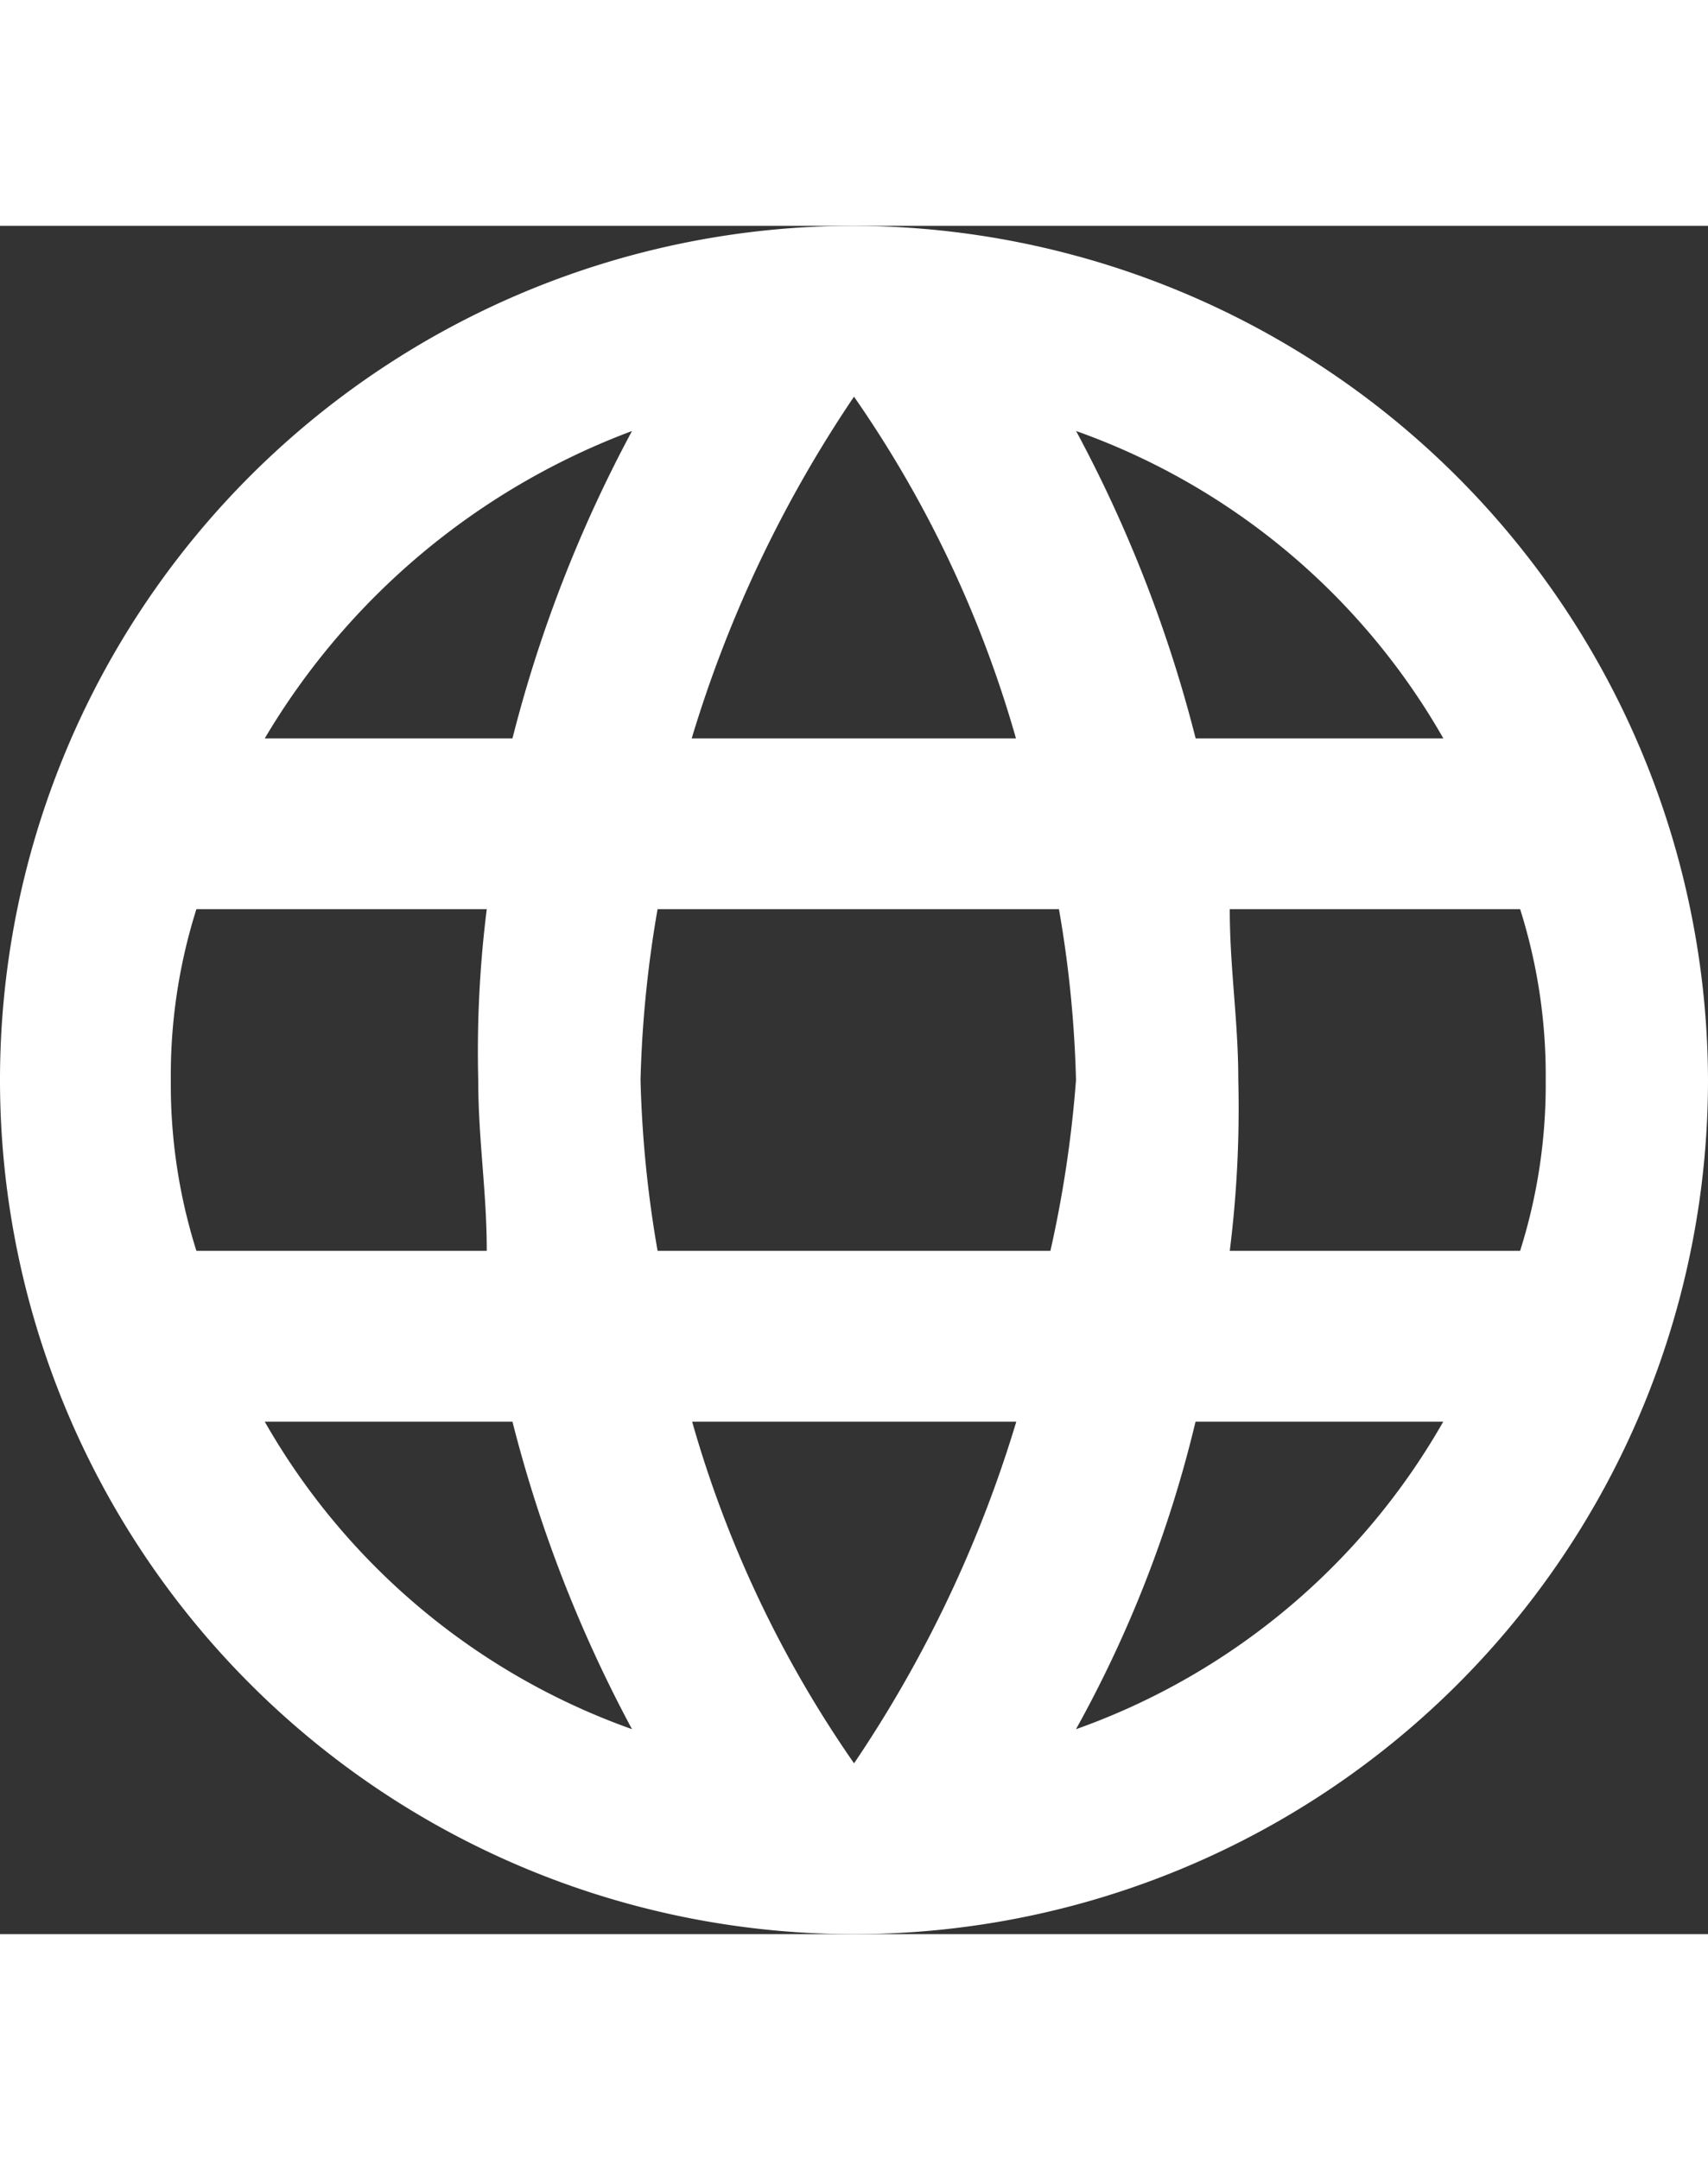
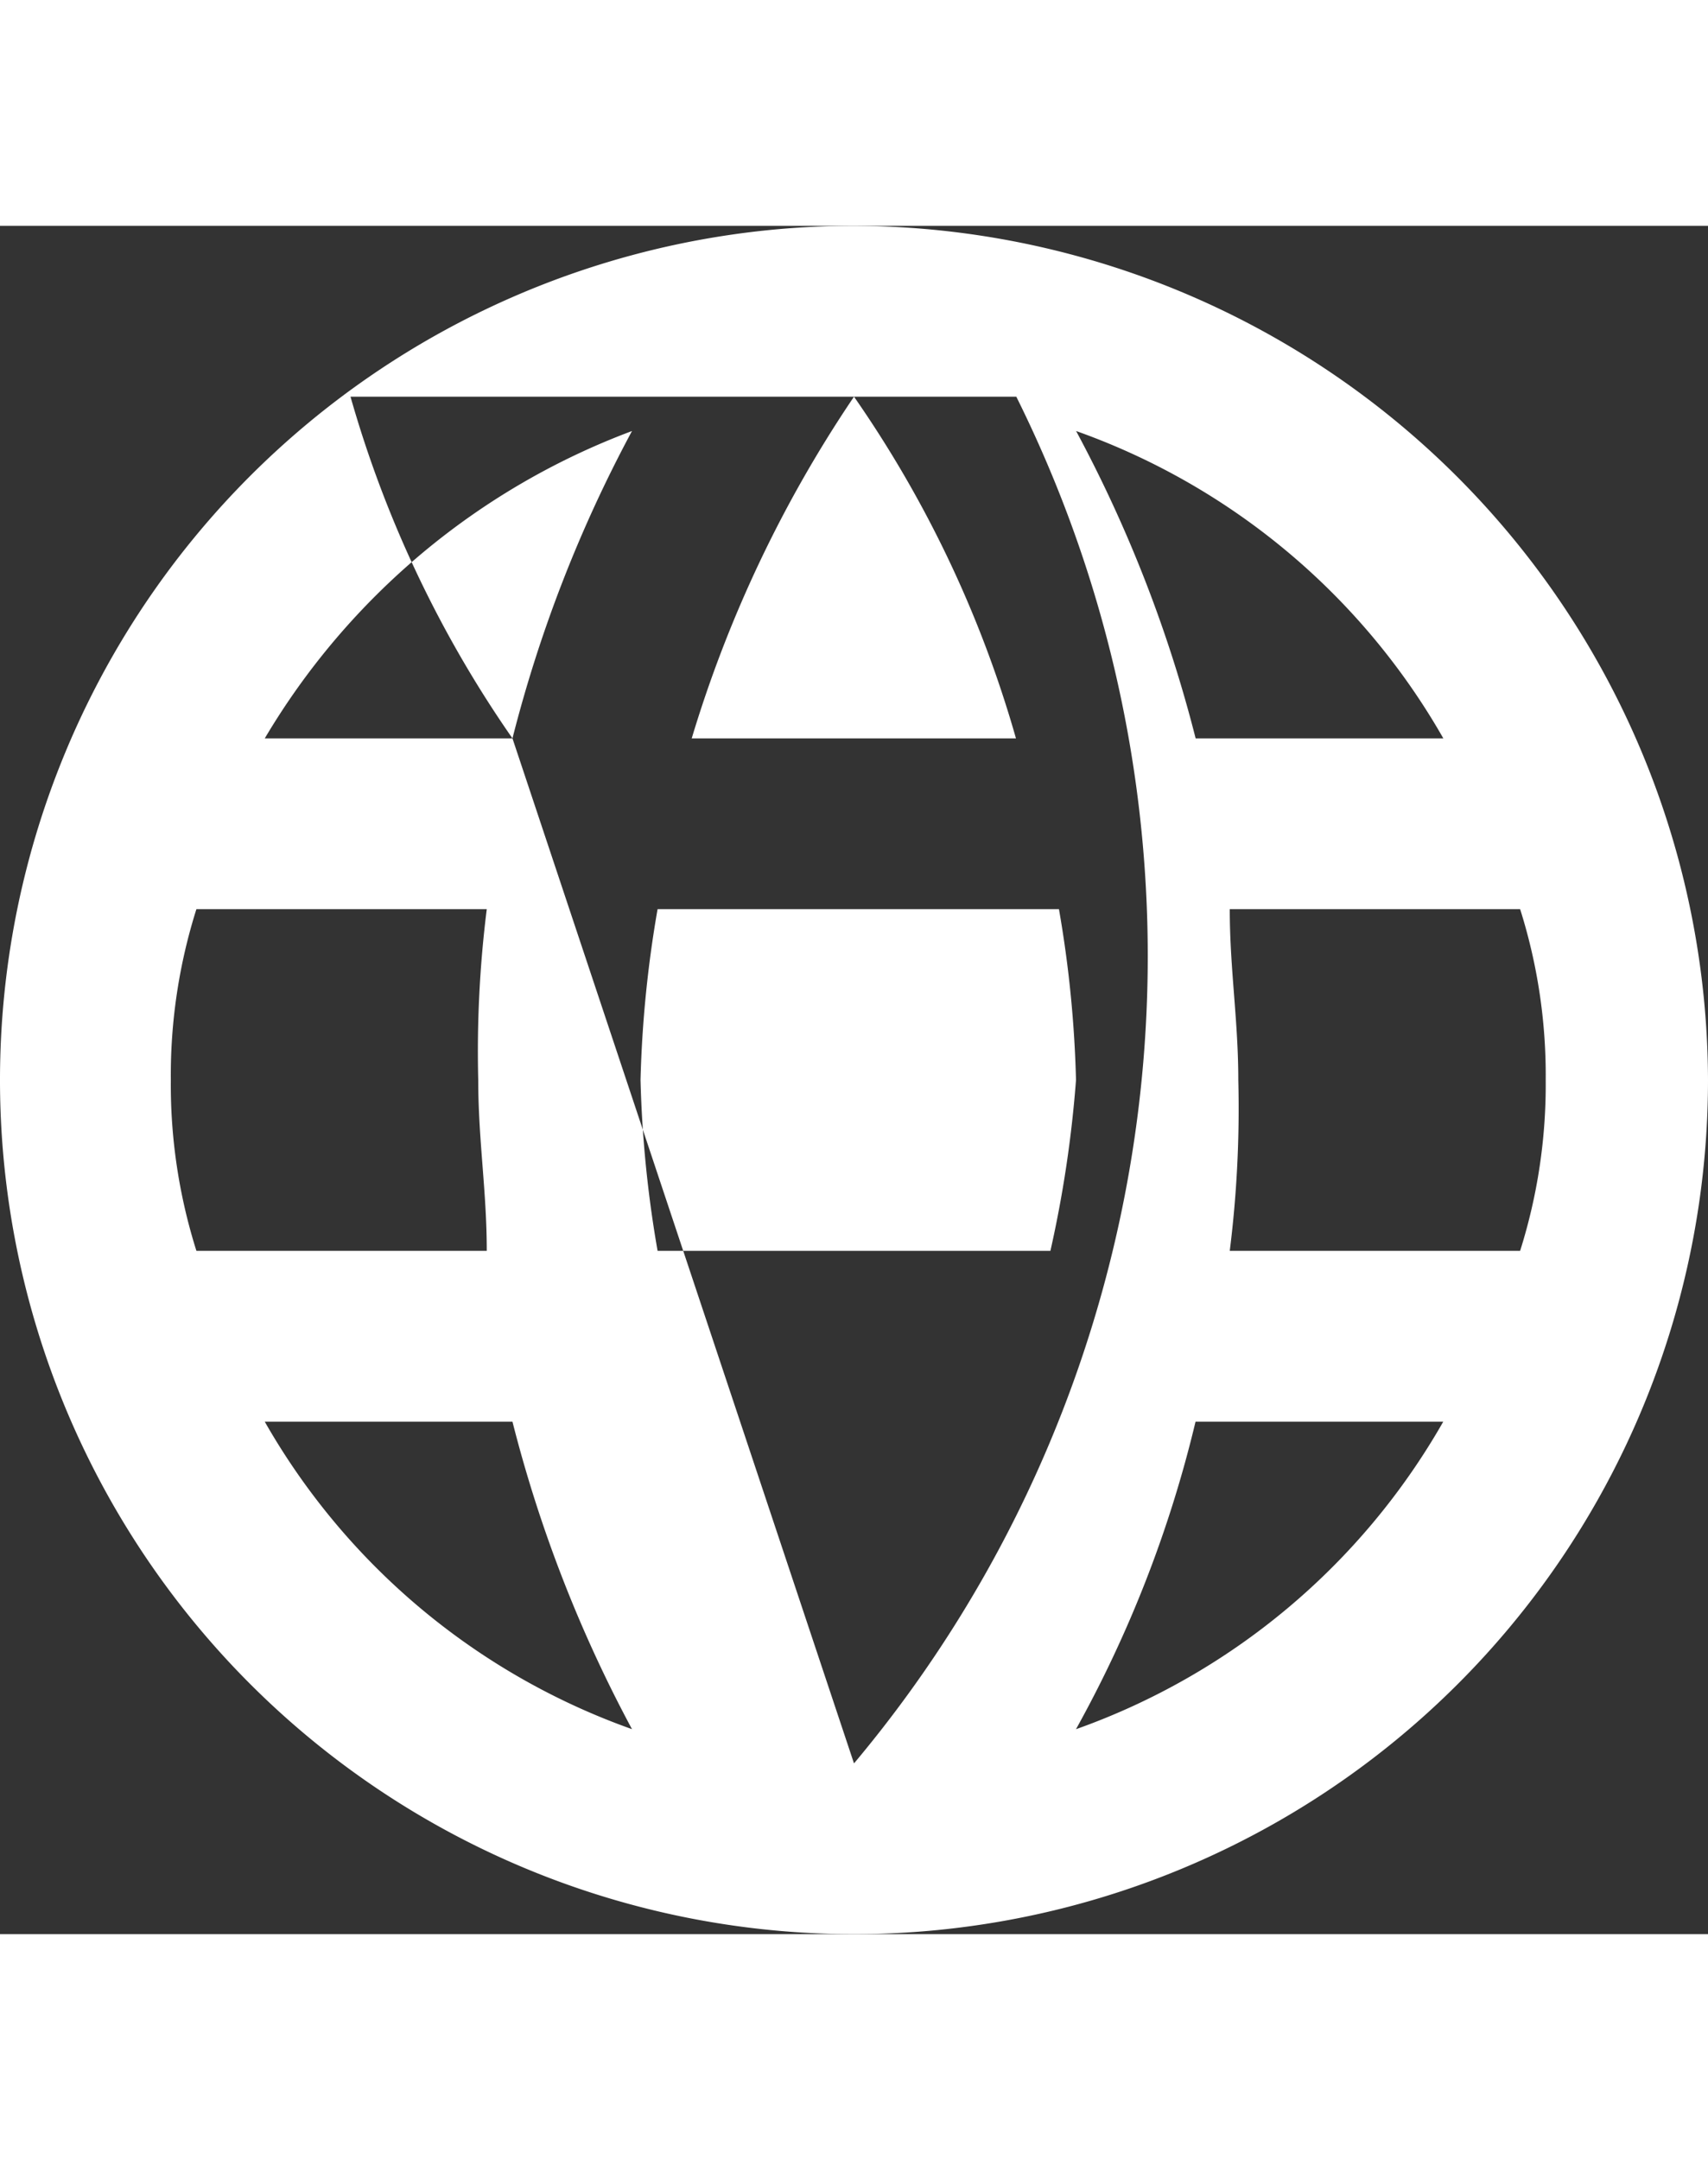
<svg xmlns="http://www.w3.org/2000/svg" id="earth-grid-select-language-button" height="20" viewBox="0 0 15.818 15.818" fill="currentColor" style="color:#fff;">
  <rect x="0" y="0" width="15.818" height="15.818" fill="#333333" stroke="none" />
  <g id="language">
-     <path id="Path_57125" data-name="Path 57125" d="M7.909,0a7.909,7.909,0,1,0,7.909,7.909A7.932,7.932,0,0,0,7.909,0Zm5.457,4.746H11.073A12.5,12.5,0,0,0,9.966,1.9,6.366,6.366,0,0,1,13.367,4.746ZM7.909,1.582a10.62,10.62,0,0,1,1.5,3.164H6.406A11.629,11.629,0,0,1,7.909,1.582ZM1.819,9.491a5.1,5.1,0,0,1-.237-1.582,5.1,5.1,0,0,1,.237-1.582H4.508a10.6,10.6,0,0,0-.079,1.582c0,.554.079,1.028.079,1.582Zm.633,1.582H4.746A12.5,12.5,0,0,0,5.853,13.92,6.366,6.366,0,0,1,2.452,11.073ZM4.746,4.746H2.452A6.666,6.666,0,0,1,5.853,1.9,12.5,12.5,0,0,0,4.746,4.746Zm3.164,9.491a10.62,10.62,0,0,1-1.5-3.164H9.412A11.629,11.629,0,0,1,7.909,14.237ZM9.728,9.491H6.09a10.719,10.719,0,0,1-.158-1.582A10.719,10.719,0,0,1,6.09,6.327H9.807a10.719,10.719,0,0,1,.158,1.582A10.918,10.918,0,0,1,9.728,9.491Zm.237,4.429a11.221,11.221,0,0,0,1.107-2.847h2.294A6.366,6.366,0,0,1,9.966,13.92Zm1.424-4.429a10.6,10.6,0,0,0,.079-1.582c0-.554-.079-1.028-.079-1.582h2.689a5.1,5.1,0,0,1,.237,1.582,5.1,5.1,0,0,1-.237,1.582Z" />
+     <path id="Path_57125" data-name="Path 57125" d="M7.909,0a7.909,7.909,0,1,0,7.909,7.909A7.932,7.932,0,0,0,7.909,0Zm5.457,4.746H11.073A12.5,12.5,0,0,0,9.966,1.9,6.366,6.366,0,0,1,13.367,4.746ZM7.909,1.582a10.62,10.62,0,0,1,1.5,3.164H6.406A11.629,11.629,0,0,1,7.909,1.582ZM1.819,9.491a5.1,5.1,0,0,1-.237-1.582,5.1,5.1,0,0,1,.237-1.582H4.508a10.6,10.6,0,0,0-.079,1.582c0,.554.079,1.028.079,1.582Zm.633,1.582H4.746A12.5,12.5,0,0,0,5.853,13.92,6.366,6.366,0,0,1,2.452,11.073ZM4.746,4.746H2.452A6.666,6.666,0,0,1,5.853,1.9,12.5,12.5,0,0,0,4.746,4.746Za10.62,10.62,0,0,1-1.5-3.164H9.412A11.629,11.629,0,0,1,7.909,14.237ZM9.728,9.491H6.09a10.719,10.719,0,0,1-.158-1.582A10.719,10.719,0,0,1,6.09,6.327H9.807a10.719,10.719,0,0,1,.158,1.582A10.918,10.918,0,0,1,9.728,9.491Zm.237,4.429a11.221,11.221,0,0,0,1.107-2.847h2.294A6.366,6.366,0,0,1,9.966,13.92Zm1.424-4.429a10.6,10.6,0,0,0,.079-1.582c0-.554-.079-1.028-.079-1.582h2.689a5.1,5.1,0,0,1,.237,1.582,5.1,5.1,0,0,1-.237,1.582Z" />
  </g>
</svg>